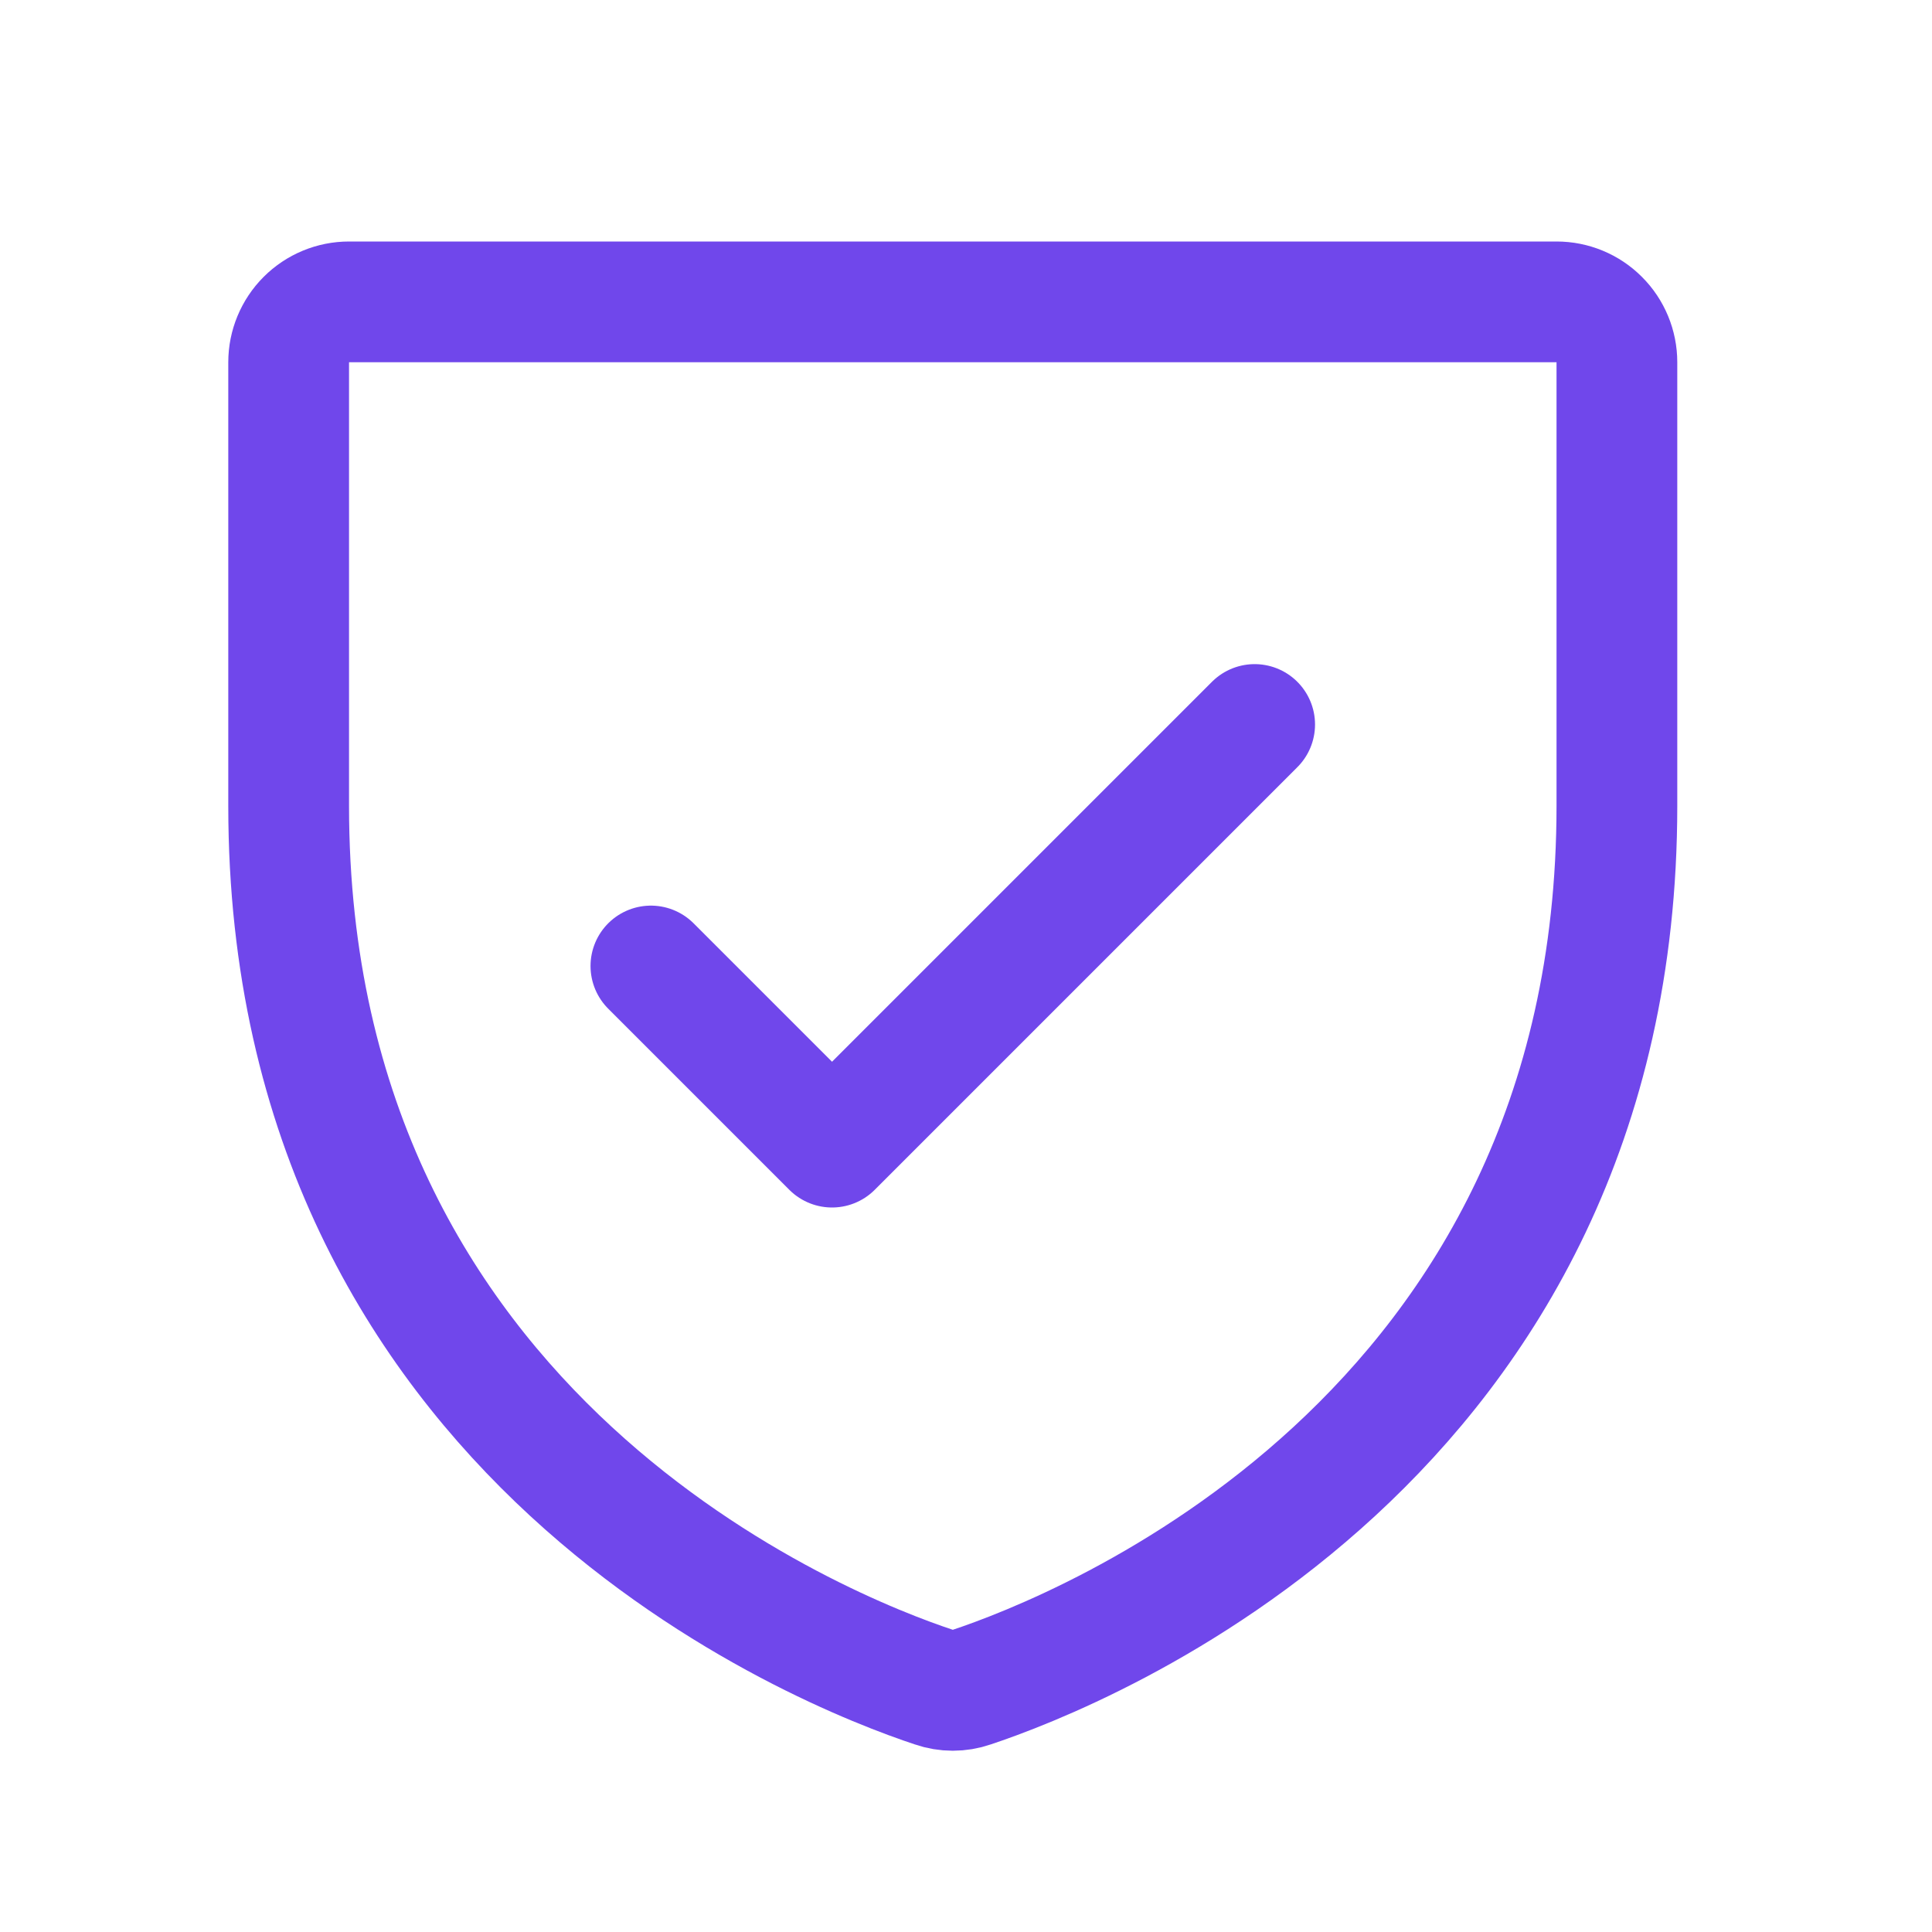
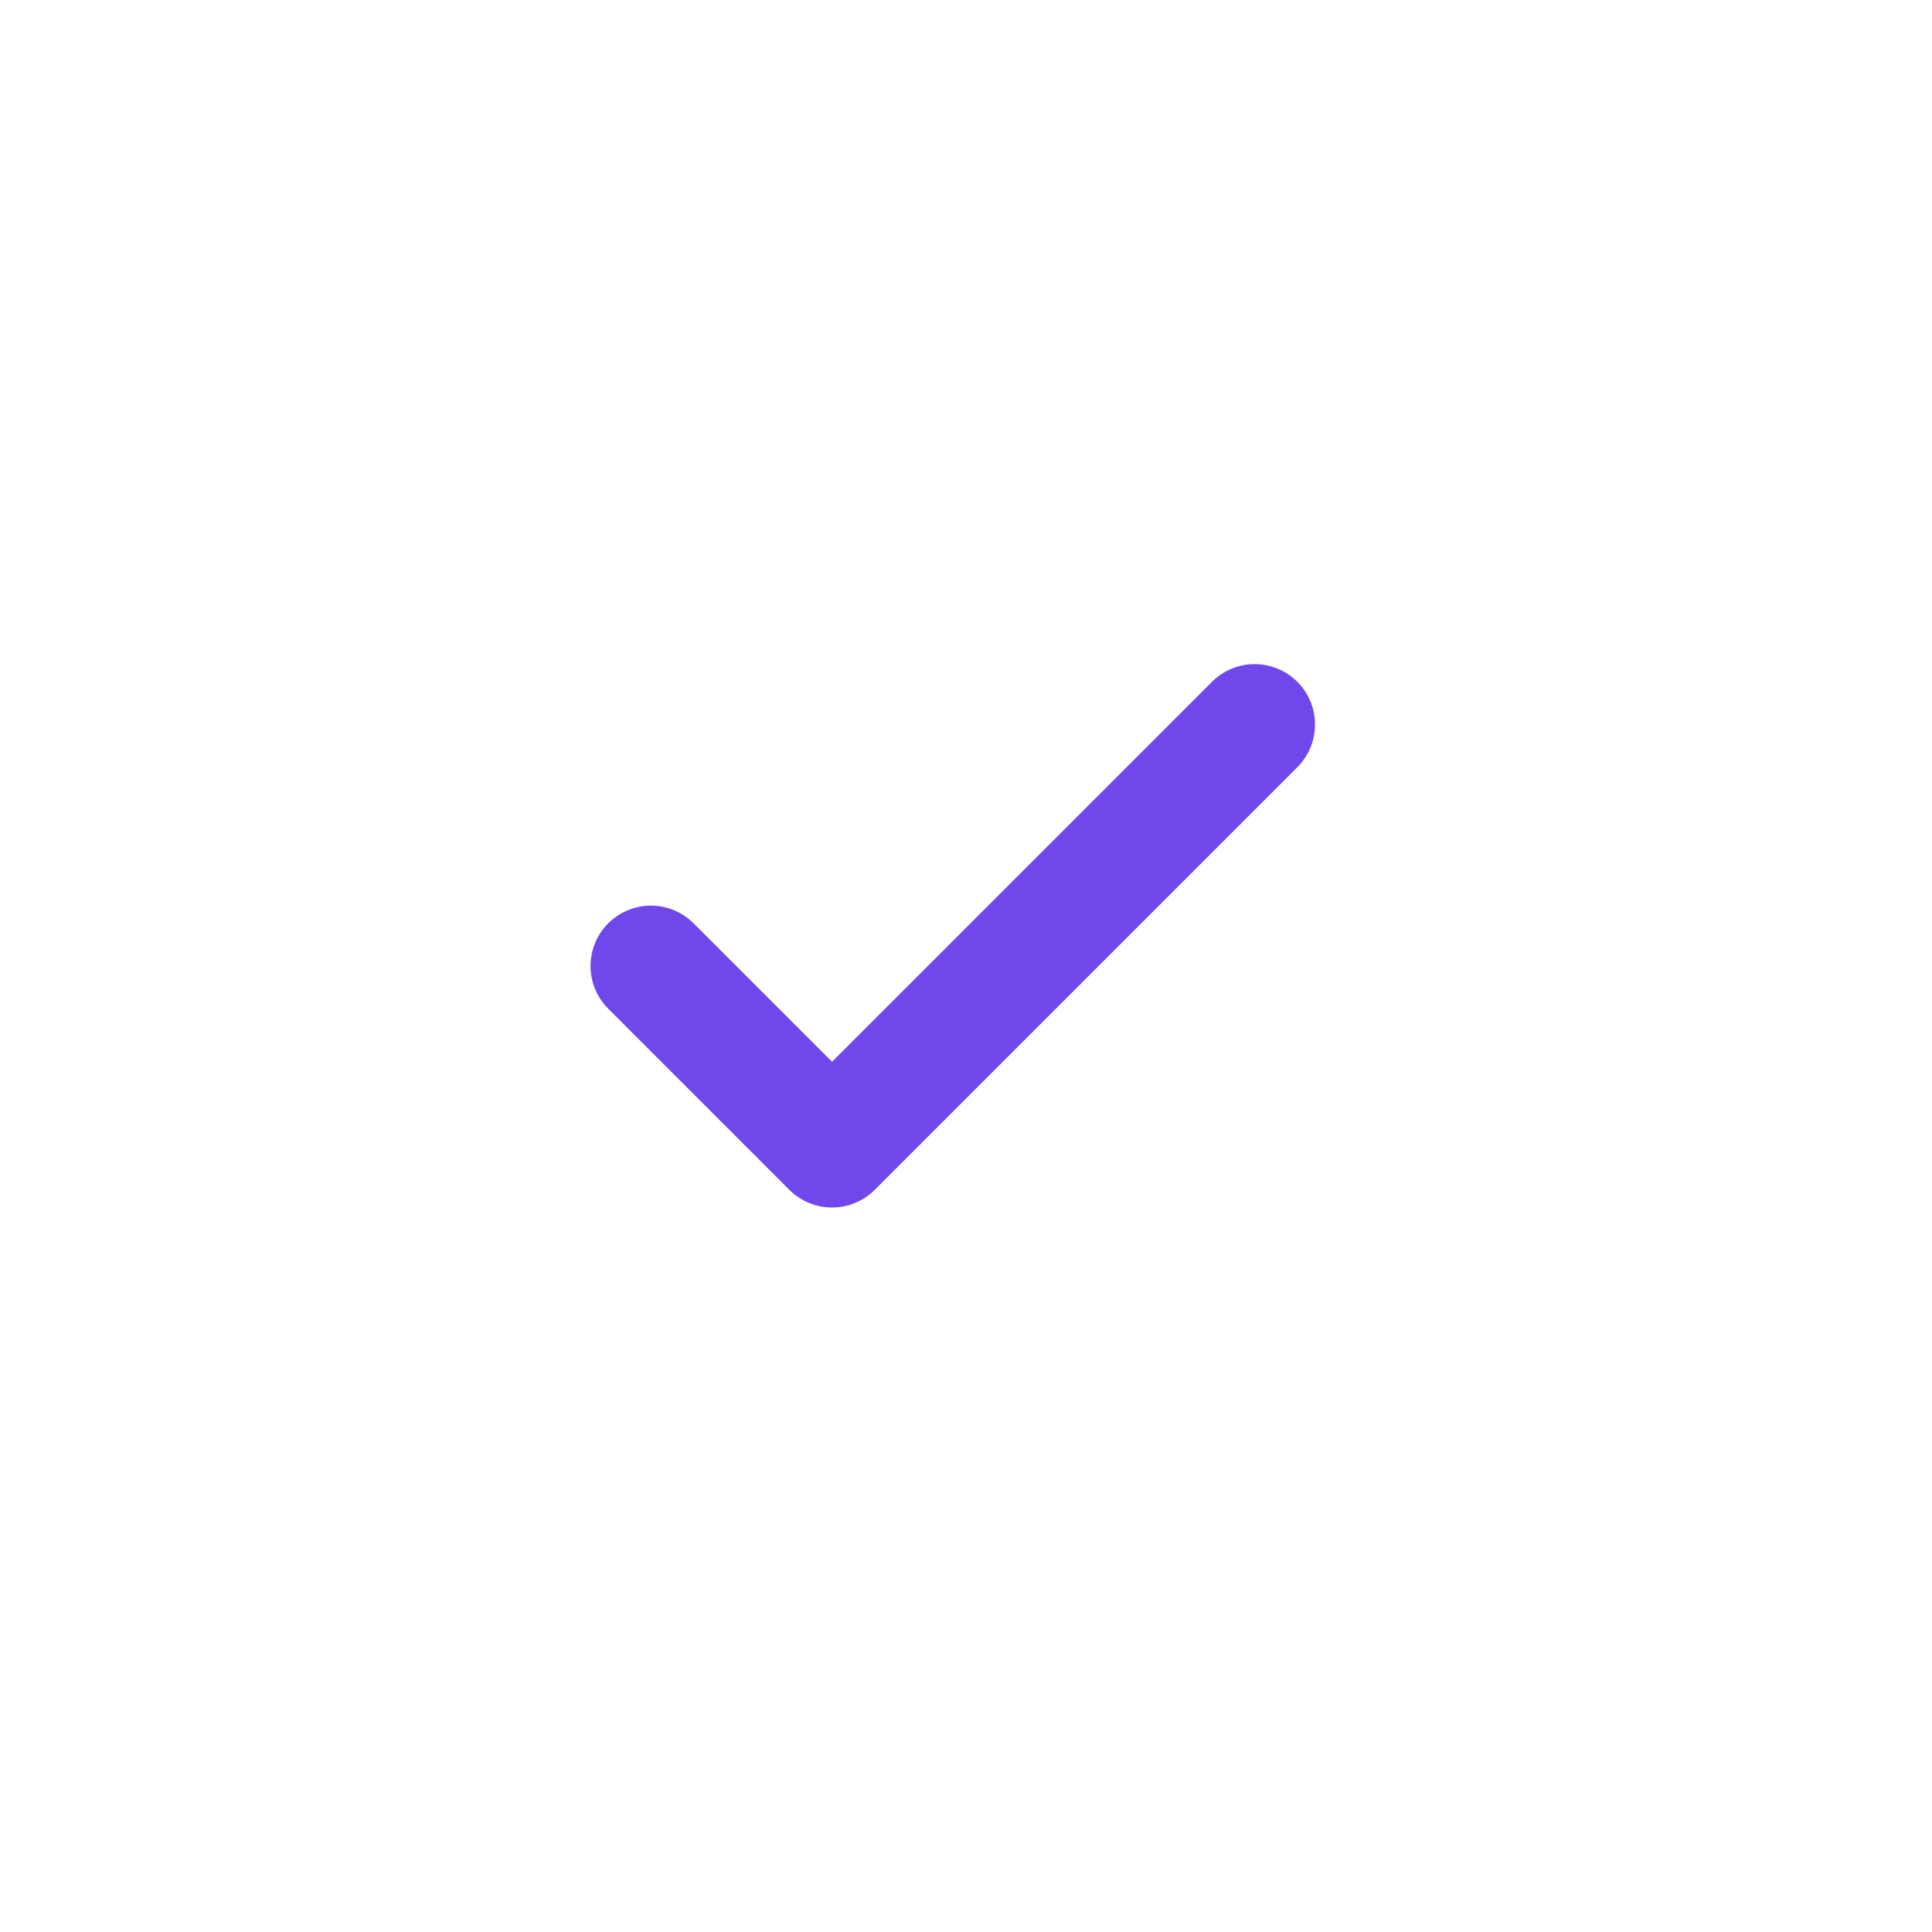
<svg xmlns="http://www.w3.org/2000/svg" width="32" height="32" viewBox="0 0 32 32" fill="none">
-   <path d="M4.781 13.349V6C4.781 5.735 4.887 5.48 5.074 5.293C5.262 5.105 5.516 5 5.781 5H25.781C26.047 5 26.301 5.105 26.488 5.293C26.676 5.48 26.781 5.735 26.781 6V13.346C26.781 23.869 17.867 27.355 16.089 27.946C15.889 28.015 15.673 28.015 15.474 27.946C13.695 27.358 4.781 23.875 4.781 13.349Z" stroke="#7047EB" stroke-width="2" stroke-linecap="round" stroke-linejoin="round" />
  <path d="M10.781 16L13.781 19L20.781 12" stroke="#7047EB" stroke-width="2" stroke-linecap="round" stroke-linejoin="round" />
</svg>